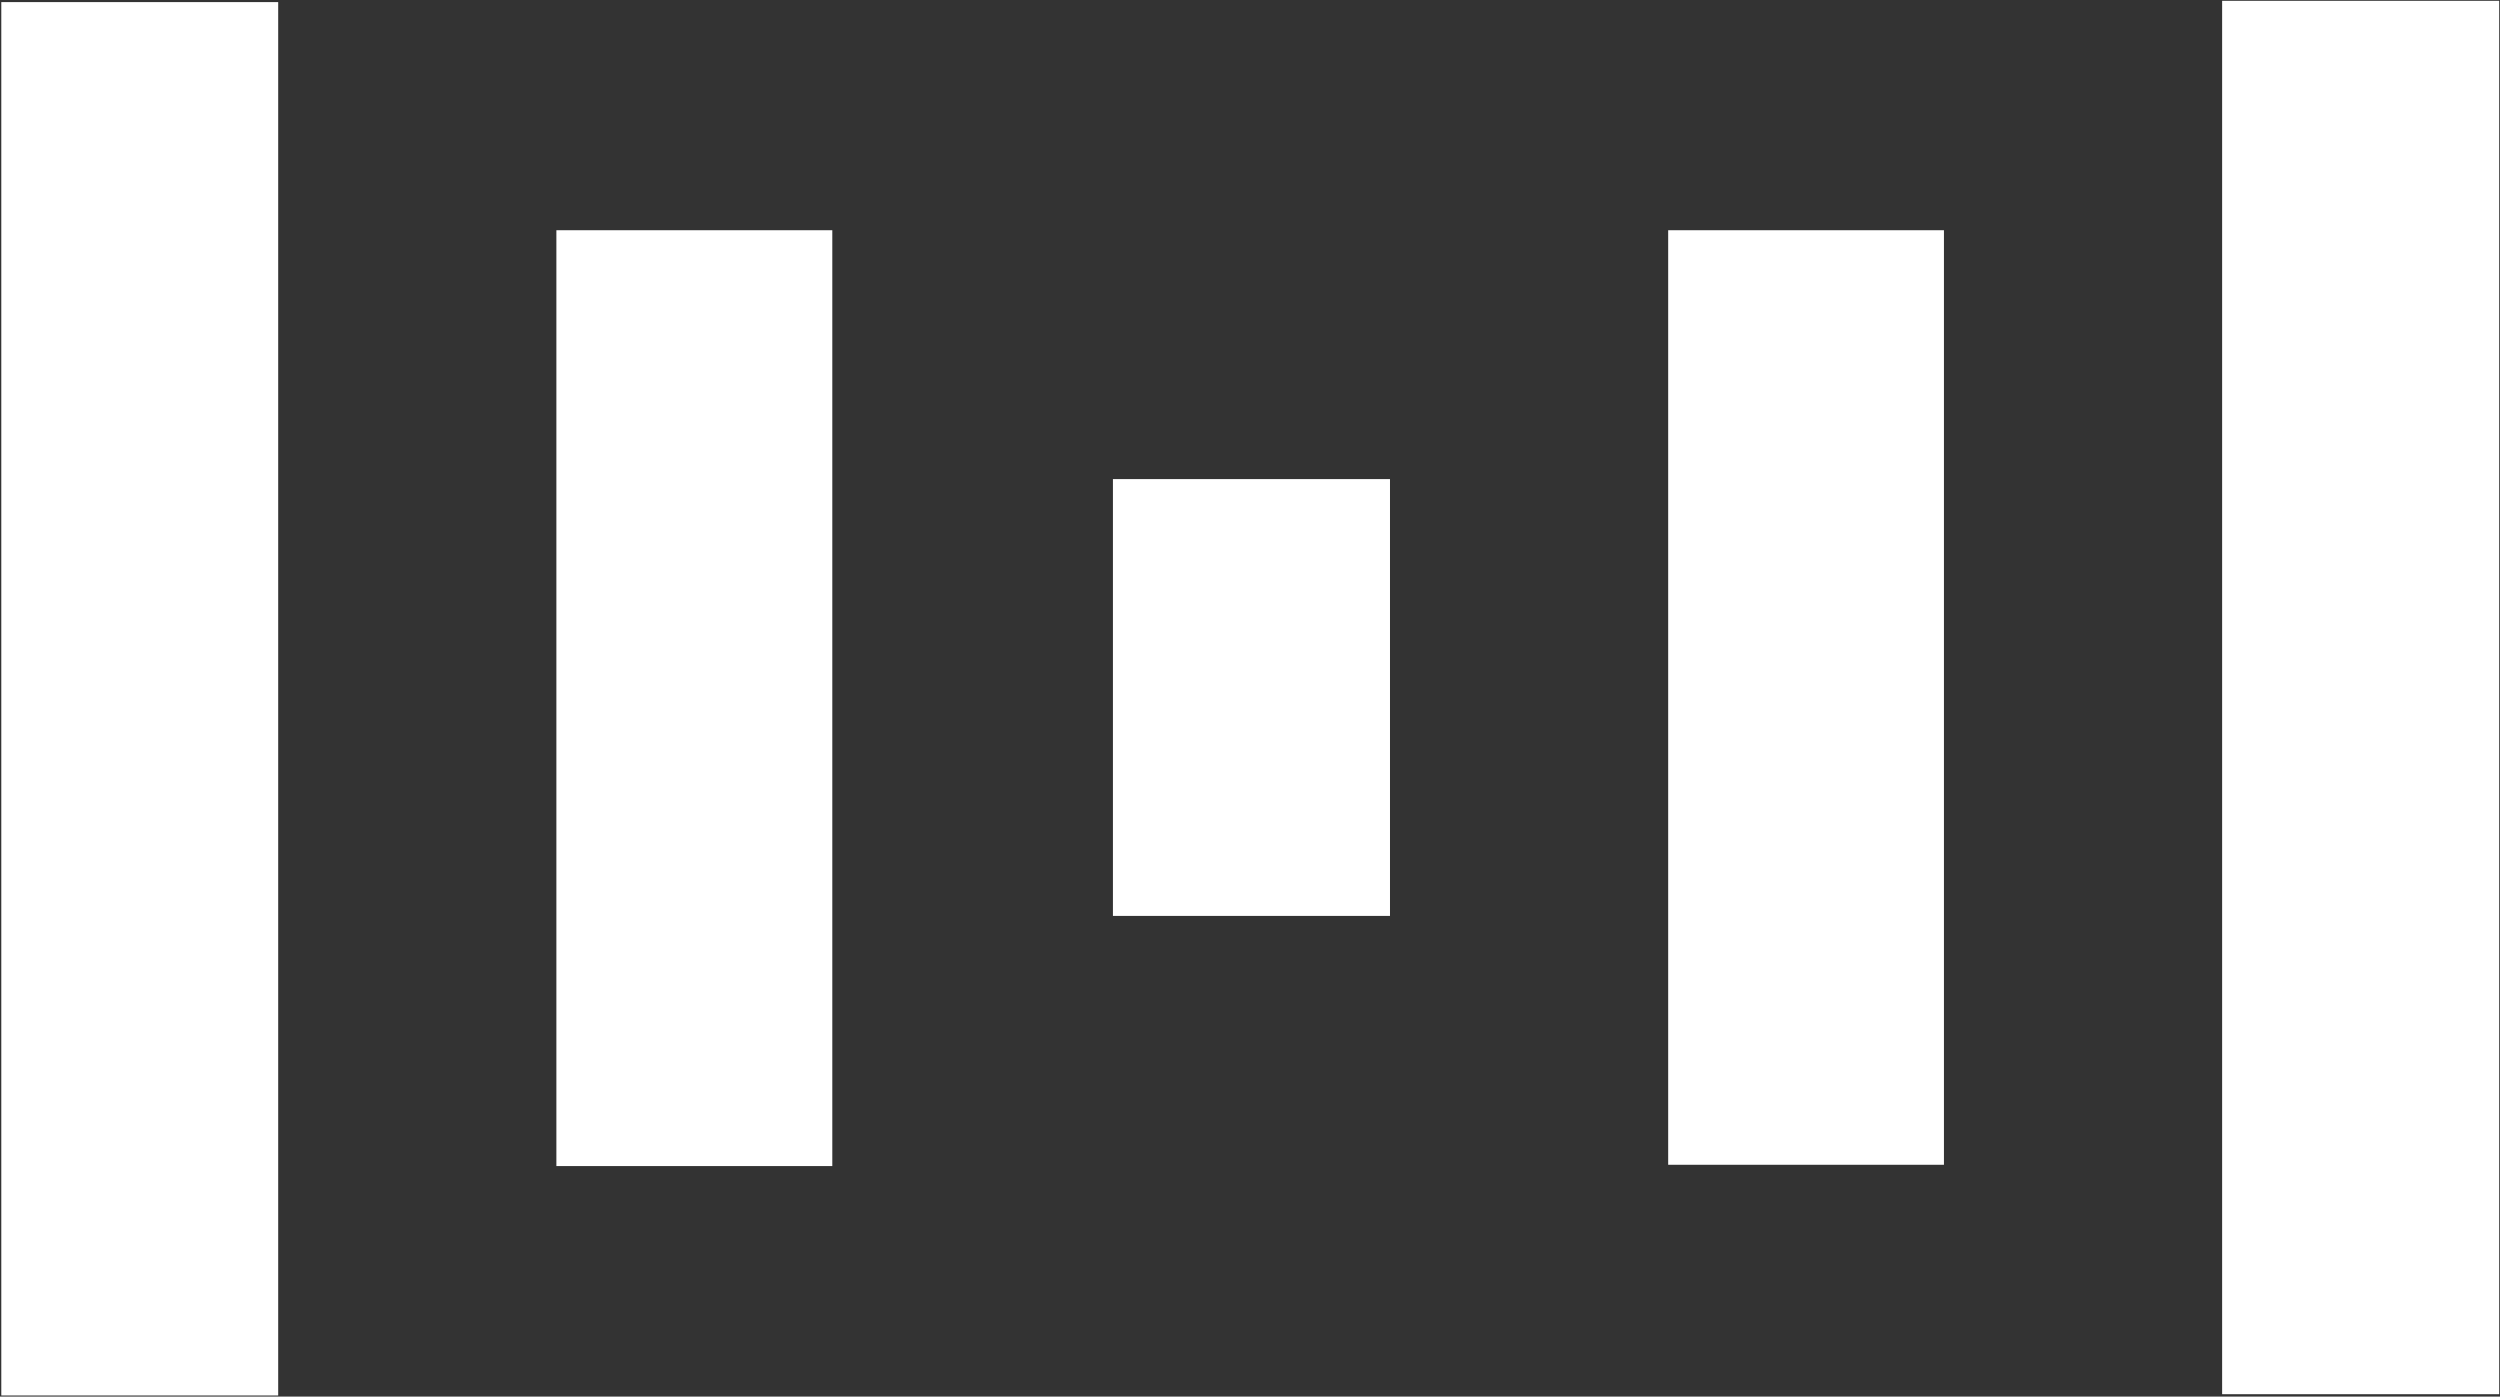
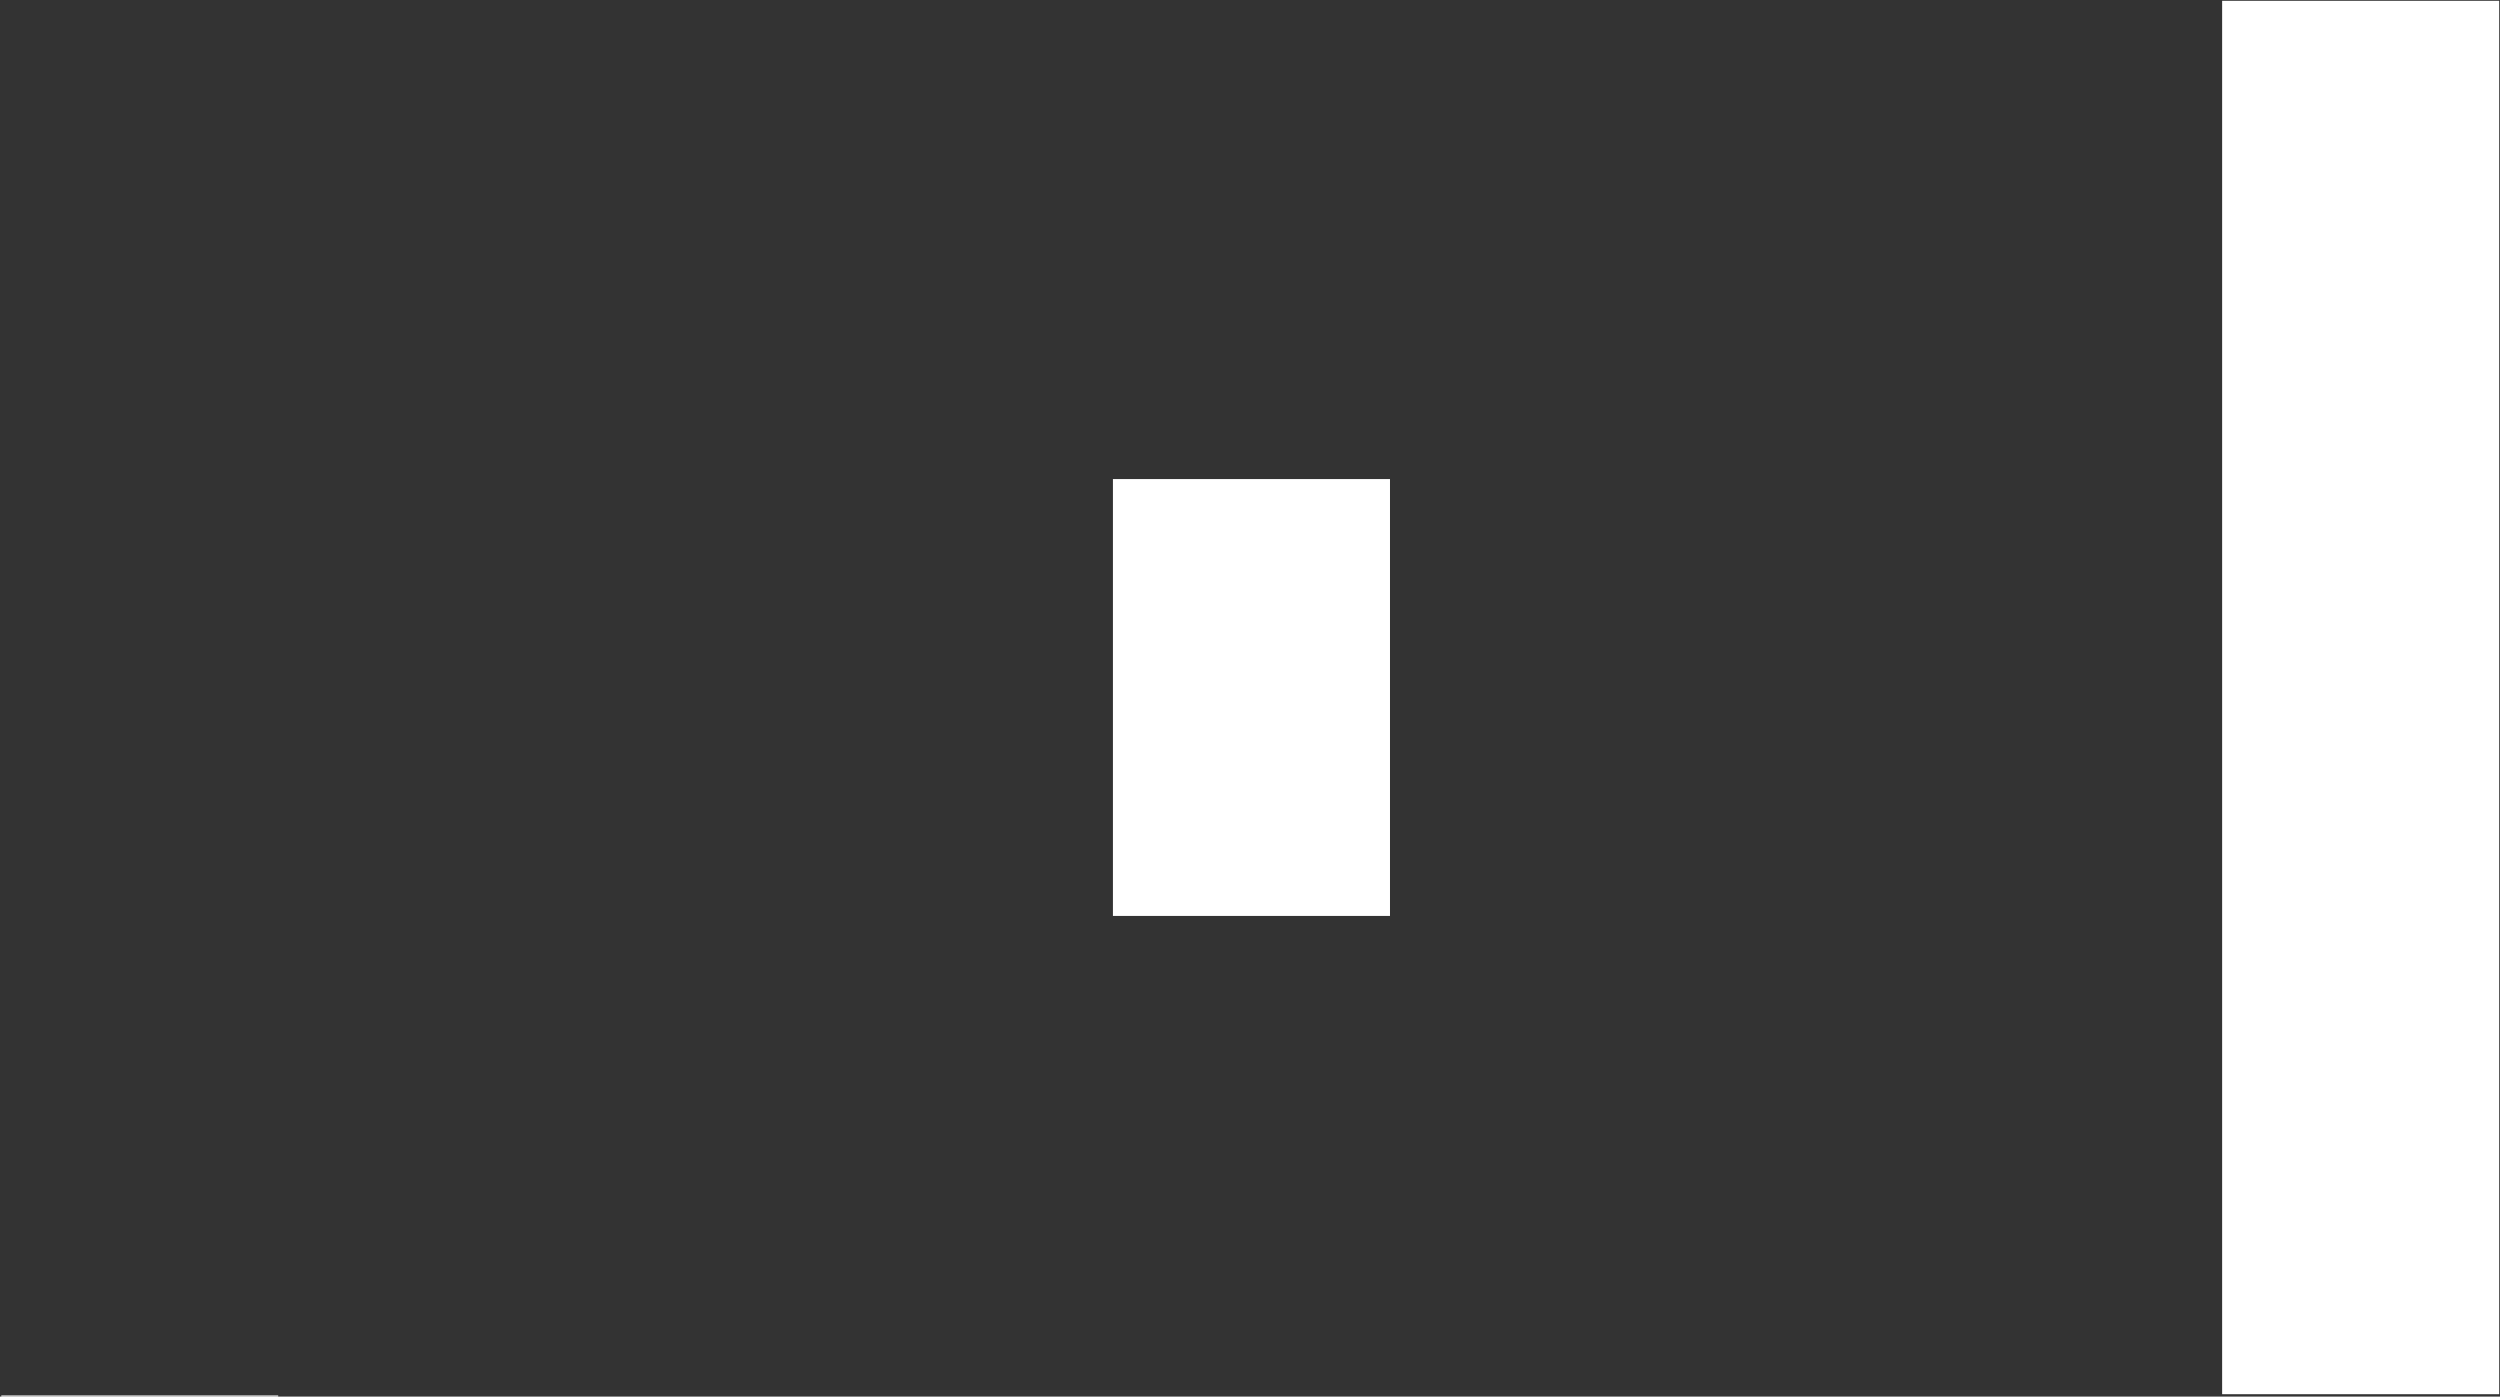
<svg xmlns="http://www.w3.org/2000/svg" version="1.2" viewBox="0 0 1543 862" width="1543" height="862">
  <rect x="0" y="0" width="1543" height="862" fill="#333333" stroke="none" />
  <title>ETS</title>
  <style>
		.s0 { fill: #ffffff } 
	</style>
-   <path id="Path 11" fill-rule="evenodd" class="s0" d="m686.9 295.7h171v269.6h-171zm684.6-295.2h171v860h-171zm-341.9 141.6h170.2v576.8h-170.2zm-1028.8-140.8h170.9v860h-170.9zm342.6 140.8h170.3v577.6h-170.3z" />
+   <path id="Path 11" fill-rule="evenodd" class="s0" d="m686.9 295.7h171v269.6h-171zm684.6-295.2h171v860h-171m-341.9 141.6h170.2v576.8h-170.2zm-1028.8-140.8h170.9v860h-170.9zm342.6 140.8h170.3v577.6h-170.3z" />
</svg>